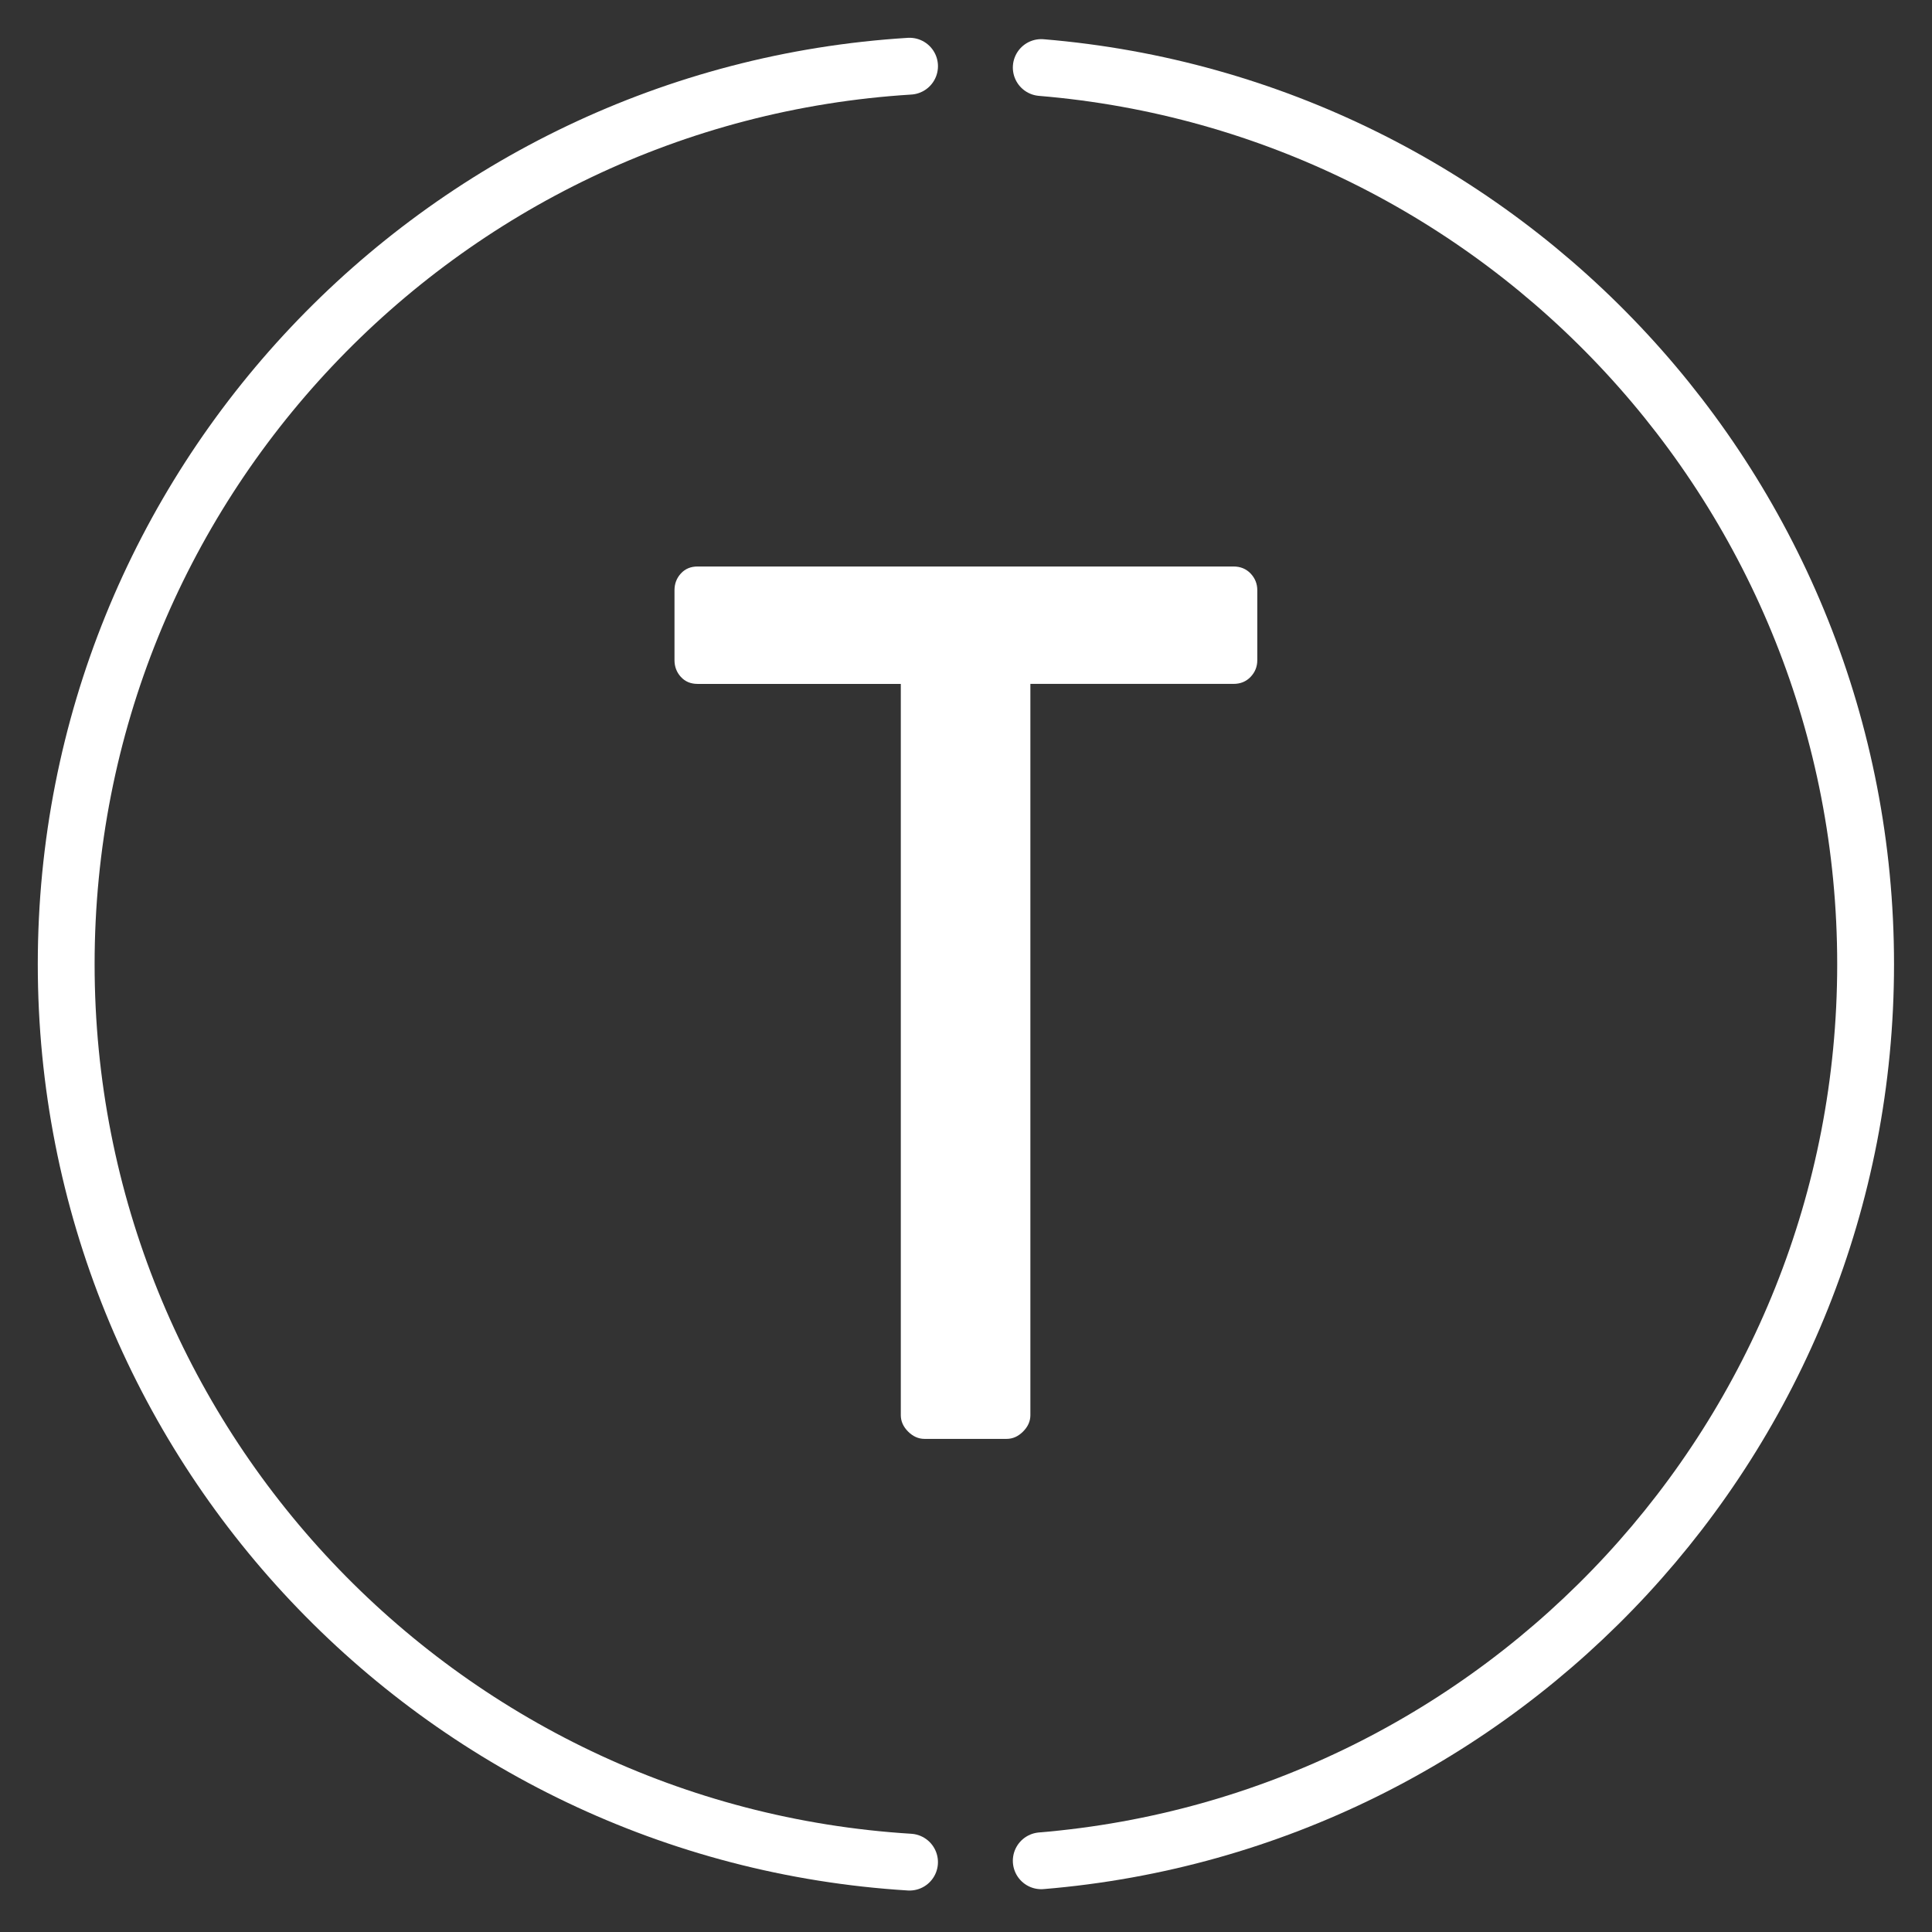
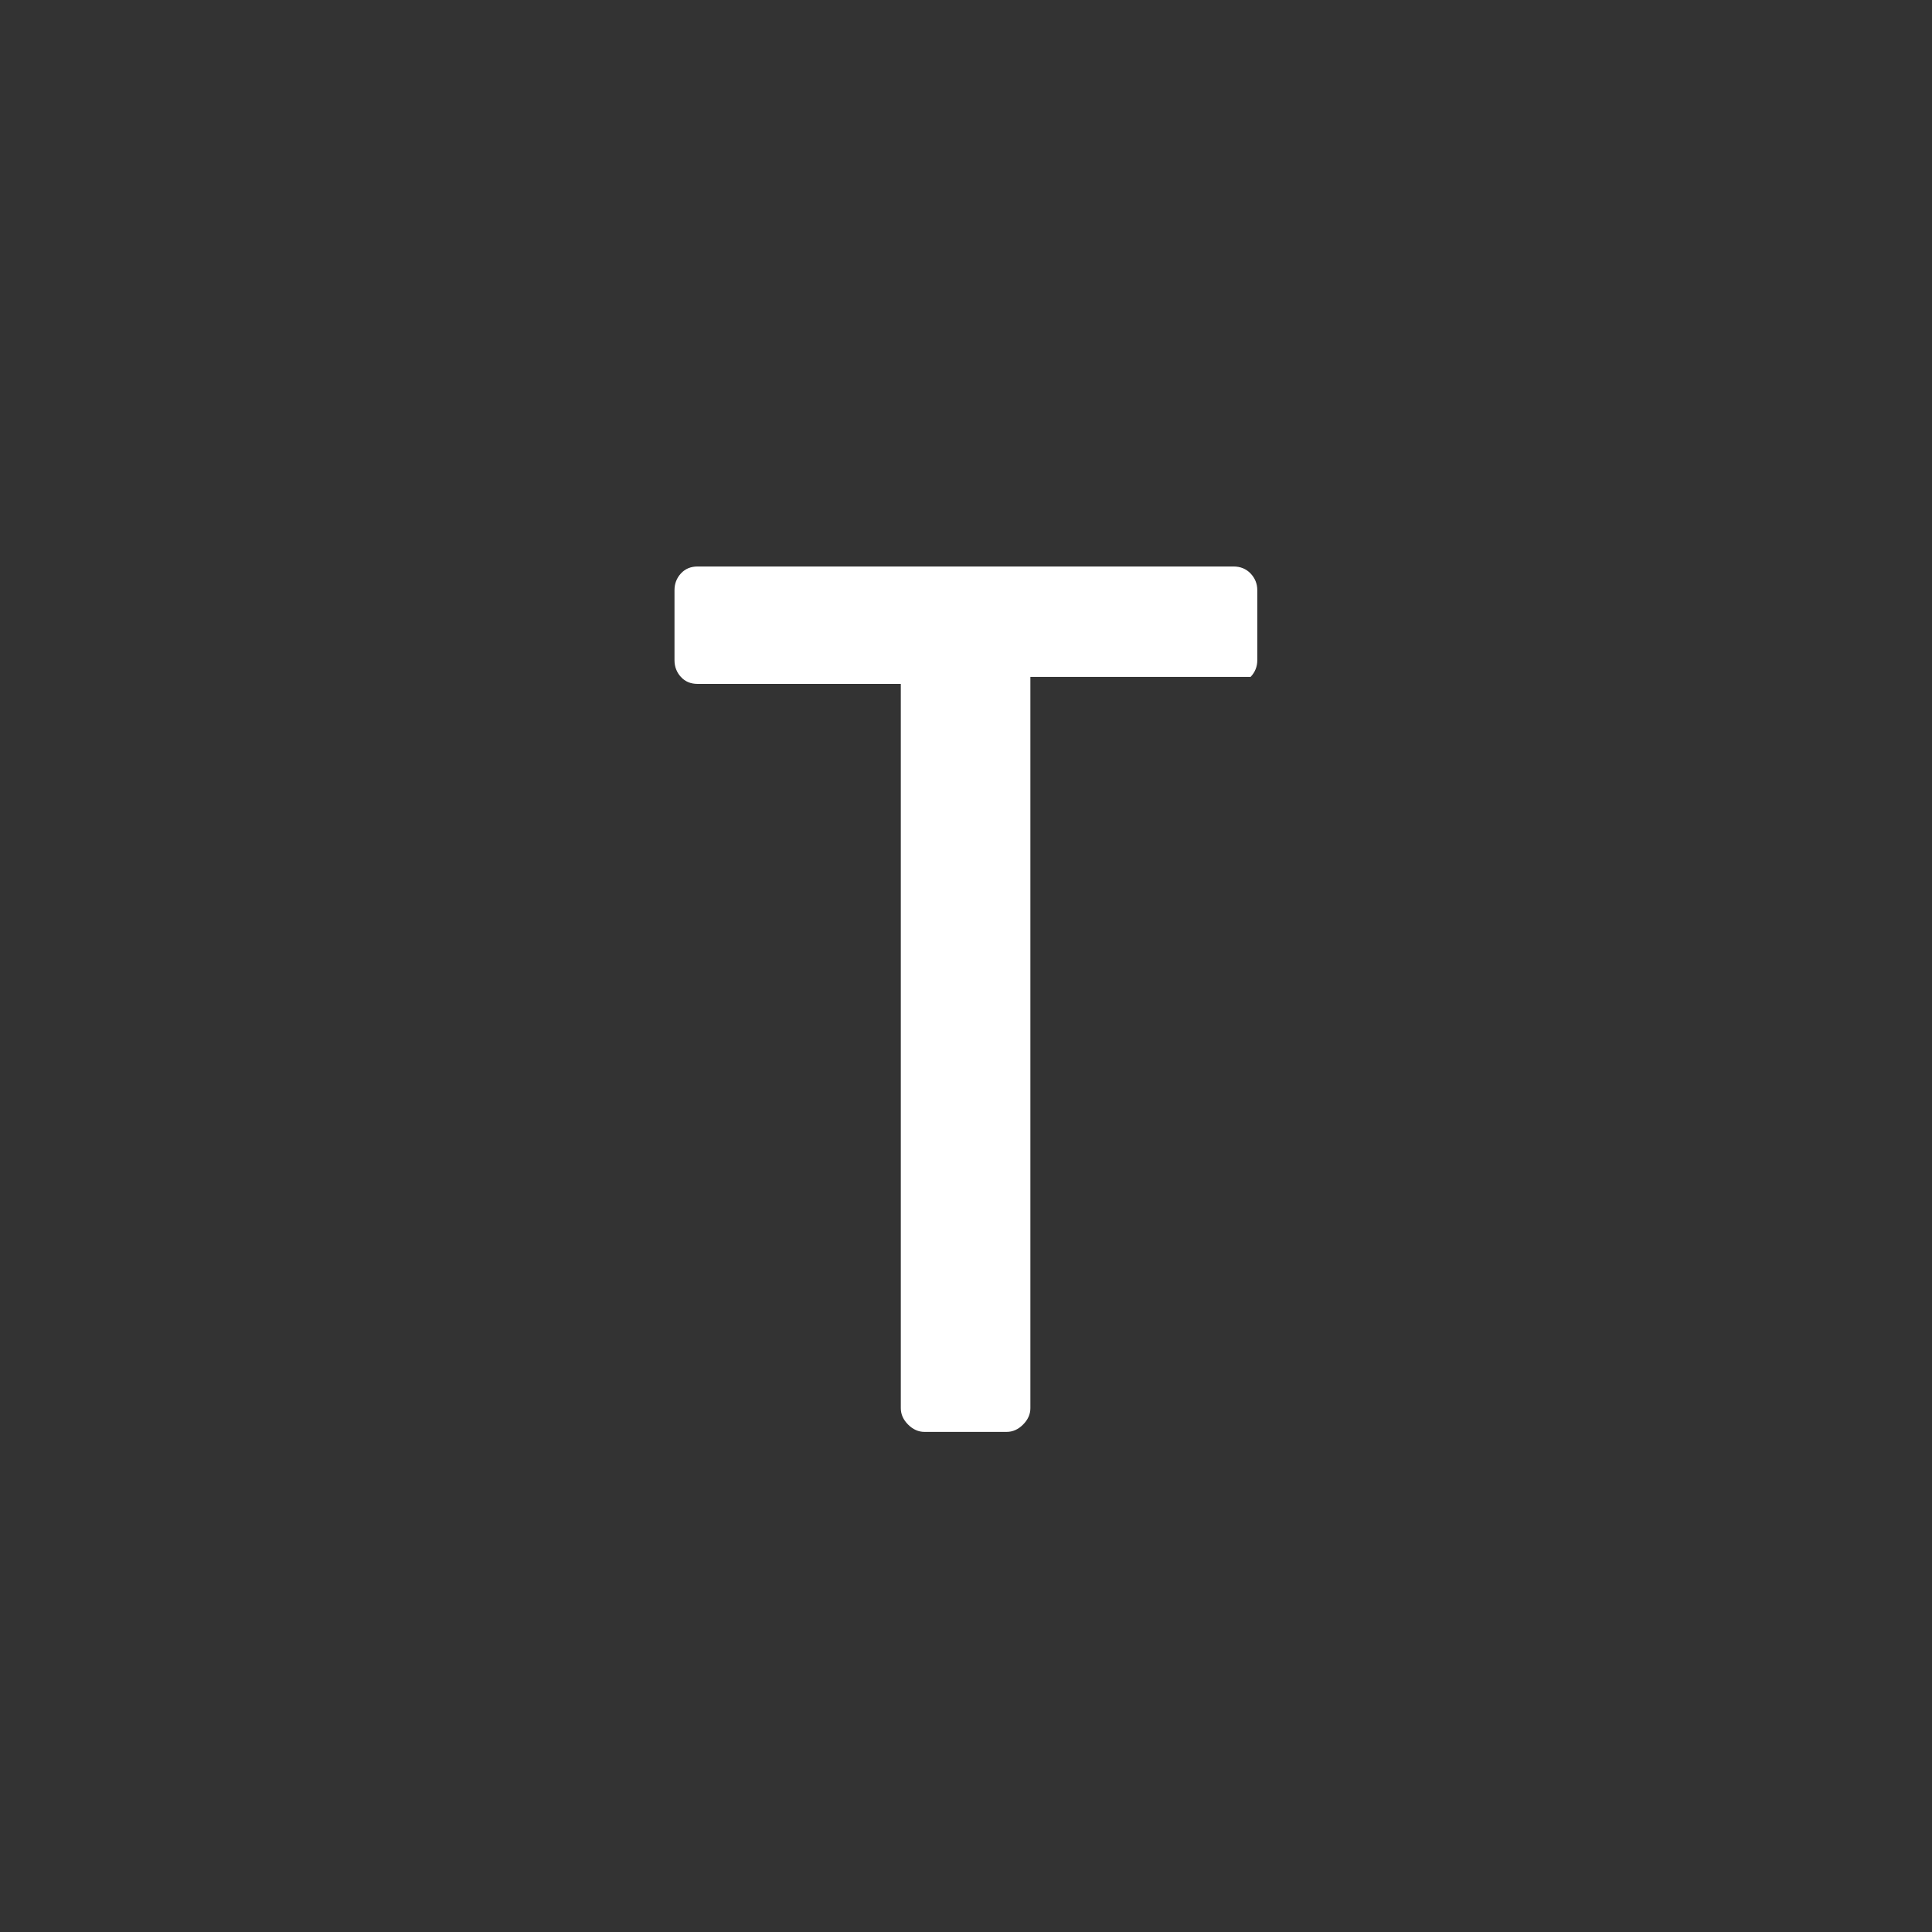
<svg xmlns="http://www.w3.org/2000/svg" version="1.1" x="0px" y="0px" width="102px" height="102px" viewBox="-1.995 -1.995 102 102" overflow="visible" enable-background="new -1.995 -1.995 102 102" xml:space="preserve">
  <rect x="-1.995" y="-1.995" width="102" height="102" fill="#333333" stroke="none" />
  <defs>
</defs>
-   <path fill="none" stroke="#FFFFFF" stroke-width="3" stroke-linecap="round" stroke-linejoin="round" stroke-miterlimit="10" d="  M46.024,96.316C21.176,94.784,1.5,74.142,1.5,48.909C1.5,23.674,21.181,3.035,46.025,1.5" />
-   <path fill="none" stroke="#FFFFFF" stroke-width="3" stroke-linecap="round" stroke-linejoin="round" stroke-miterlimit="10" d="  M52.978,1.571C77.348,3.595,96.5,24.017,96.5,48.909c0,24.897-19.154,45.319-43.522,47.336" />
-   <path fill="#FFFFFF" d="M33.615,32.859v-3.694c0-0.342,0.112-0.637,0.337-0.883c0.225-0.246,0.519-0.369,0.883-0.369h28.295  c0.365,0,0.664,0.124,0.9,0.369c0.234,0.247,0.354,0.541,0.354,0.883v3.694c0,0.343-0.119,0.637-0.354,0.883  c-0.236,0.247-0.535,0.369-0.9,0.369H52.404v38.607c0,0.321-0.129,0.61-0.387,0.867c-0.256,0.257-0.545,0.386-0.867,0.386h-4.335  c-0.321,0-0.61-0.129-0.867-0.386c-0.257-0.257-0.385-0.546-0.385-0.867V34.112H34.835c-0.365,0-0.659-0.123-0.883-0.369  C33.727,33.497,33.615,33.202,33.615,32.859z" />
+   <path fill="#FFFFFF" d="M33.615,32.859v-3.694c0-0.342,0.112-0.637,0.337-0.883c0.225-0.246,0.519-0.369,0.883-0.369h28.295  c0.365,0,0.664,0.124,0.9,0.369c0.234,0.247,0.354,0.541,0.354,0.883v3.694c0,0.343-0.119,0.637-0.354,0.883  H52.404v38.607c0,0.321-0.129,0.61-0.387,0.867c-0.256,0.257-0.545,0.386-0.867,0.386h-4.335  c-0.321,0-0.61-0.129-0.867-0.386c-0.257-0.257-0.385-0.546-0.385-0.867V34.112H34.835c-0.365,0-0.659-0.123-0.883-0.369  C33.727,33.497,33.615,33.202,33.615,32.859z" />
</svg>